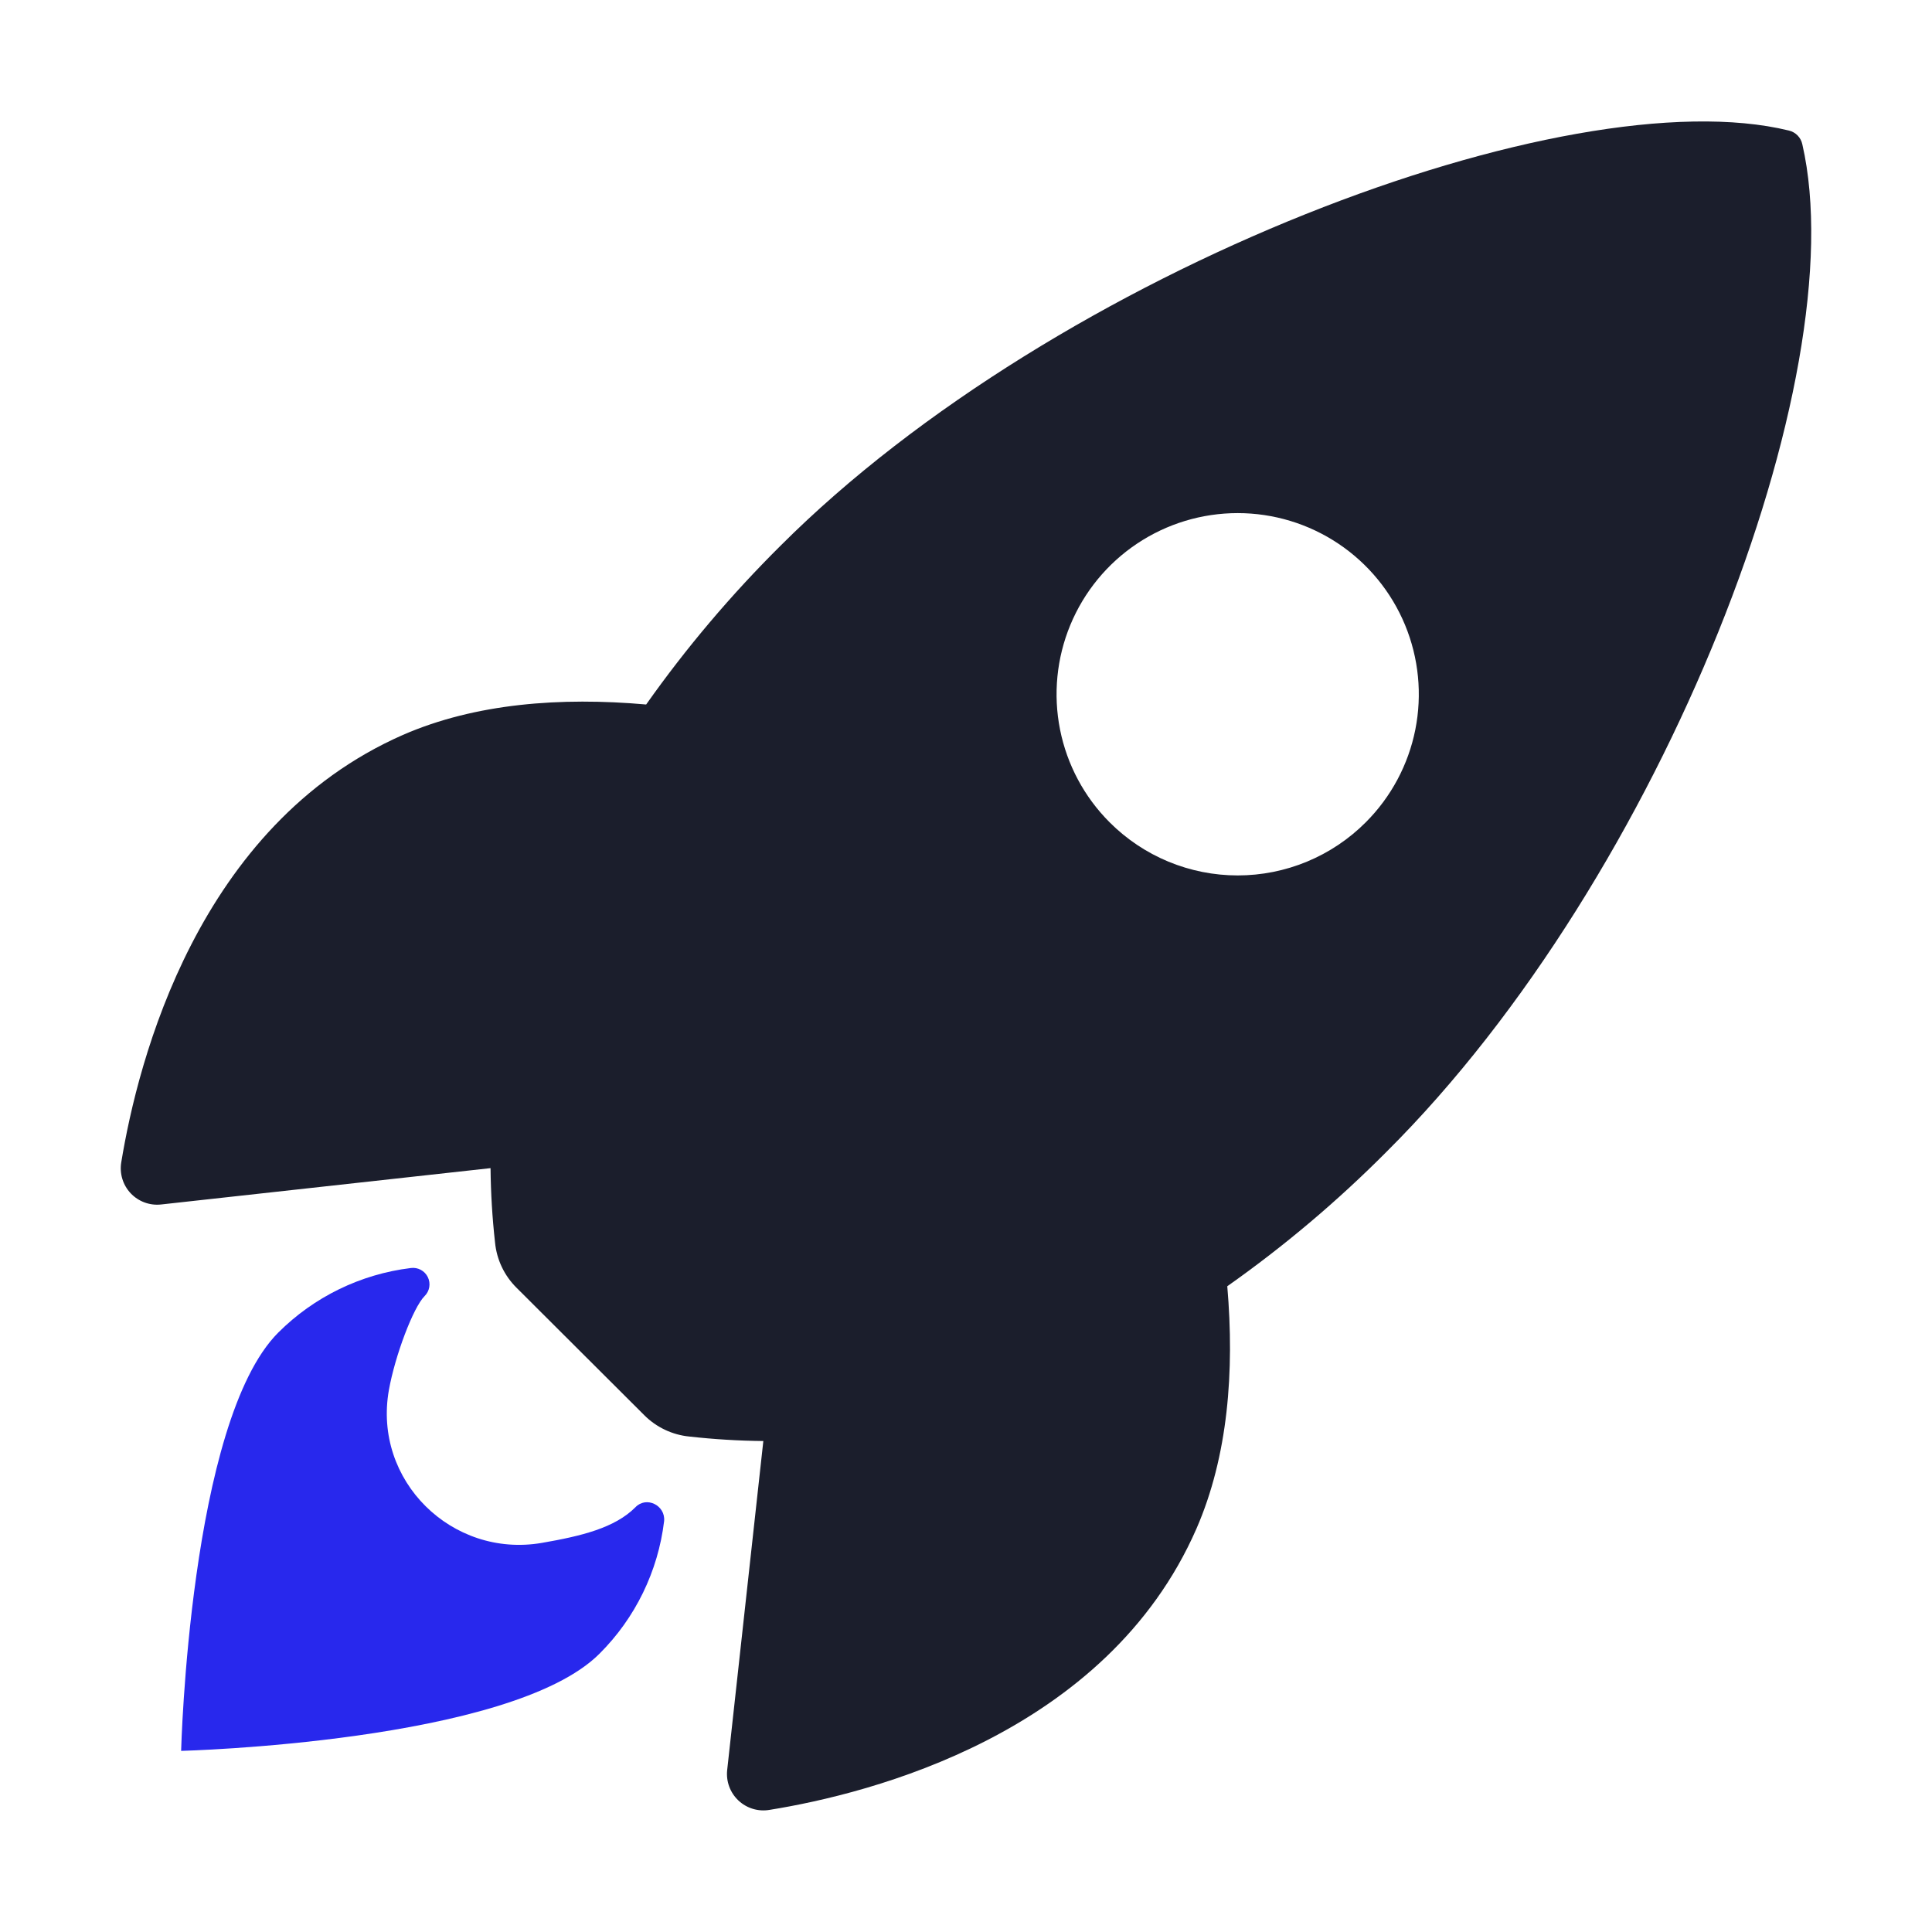
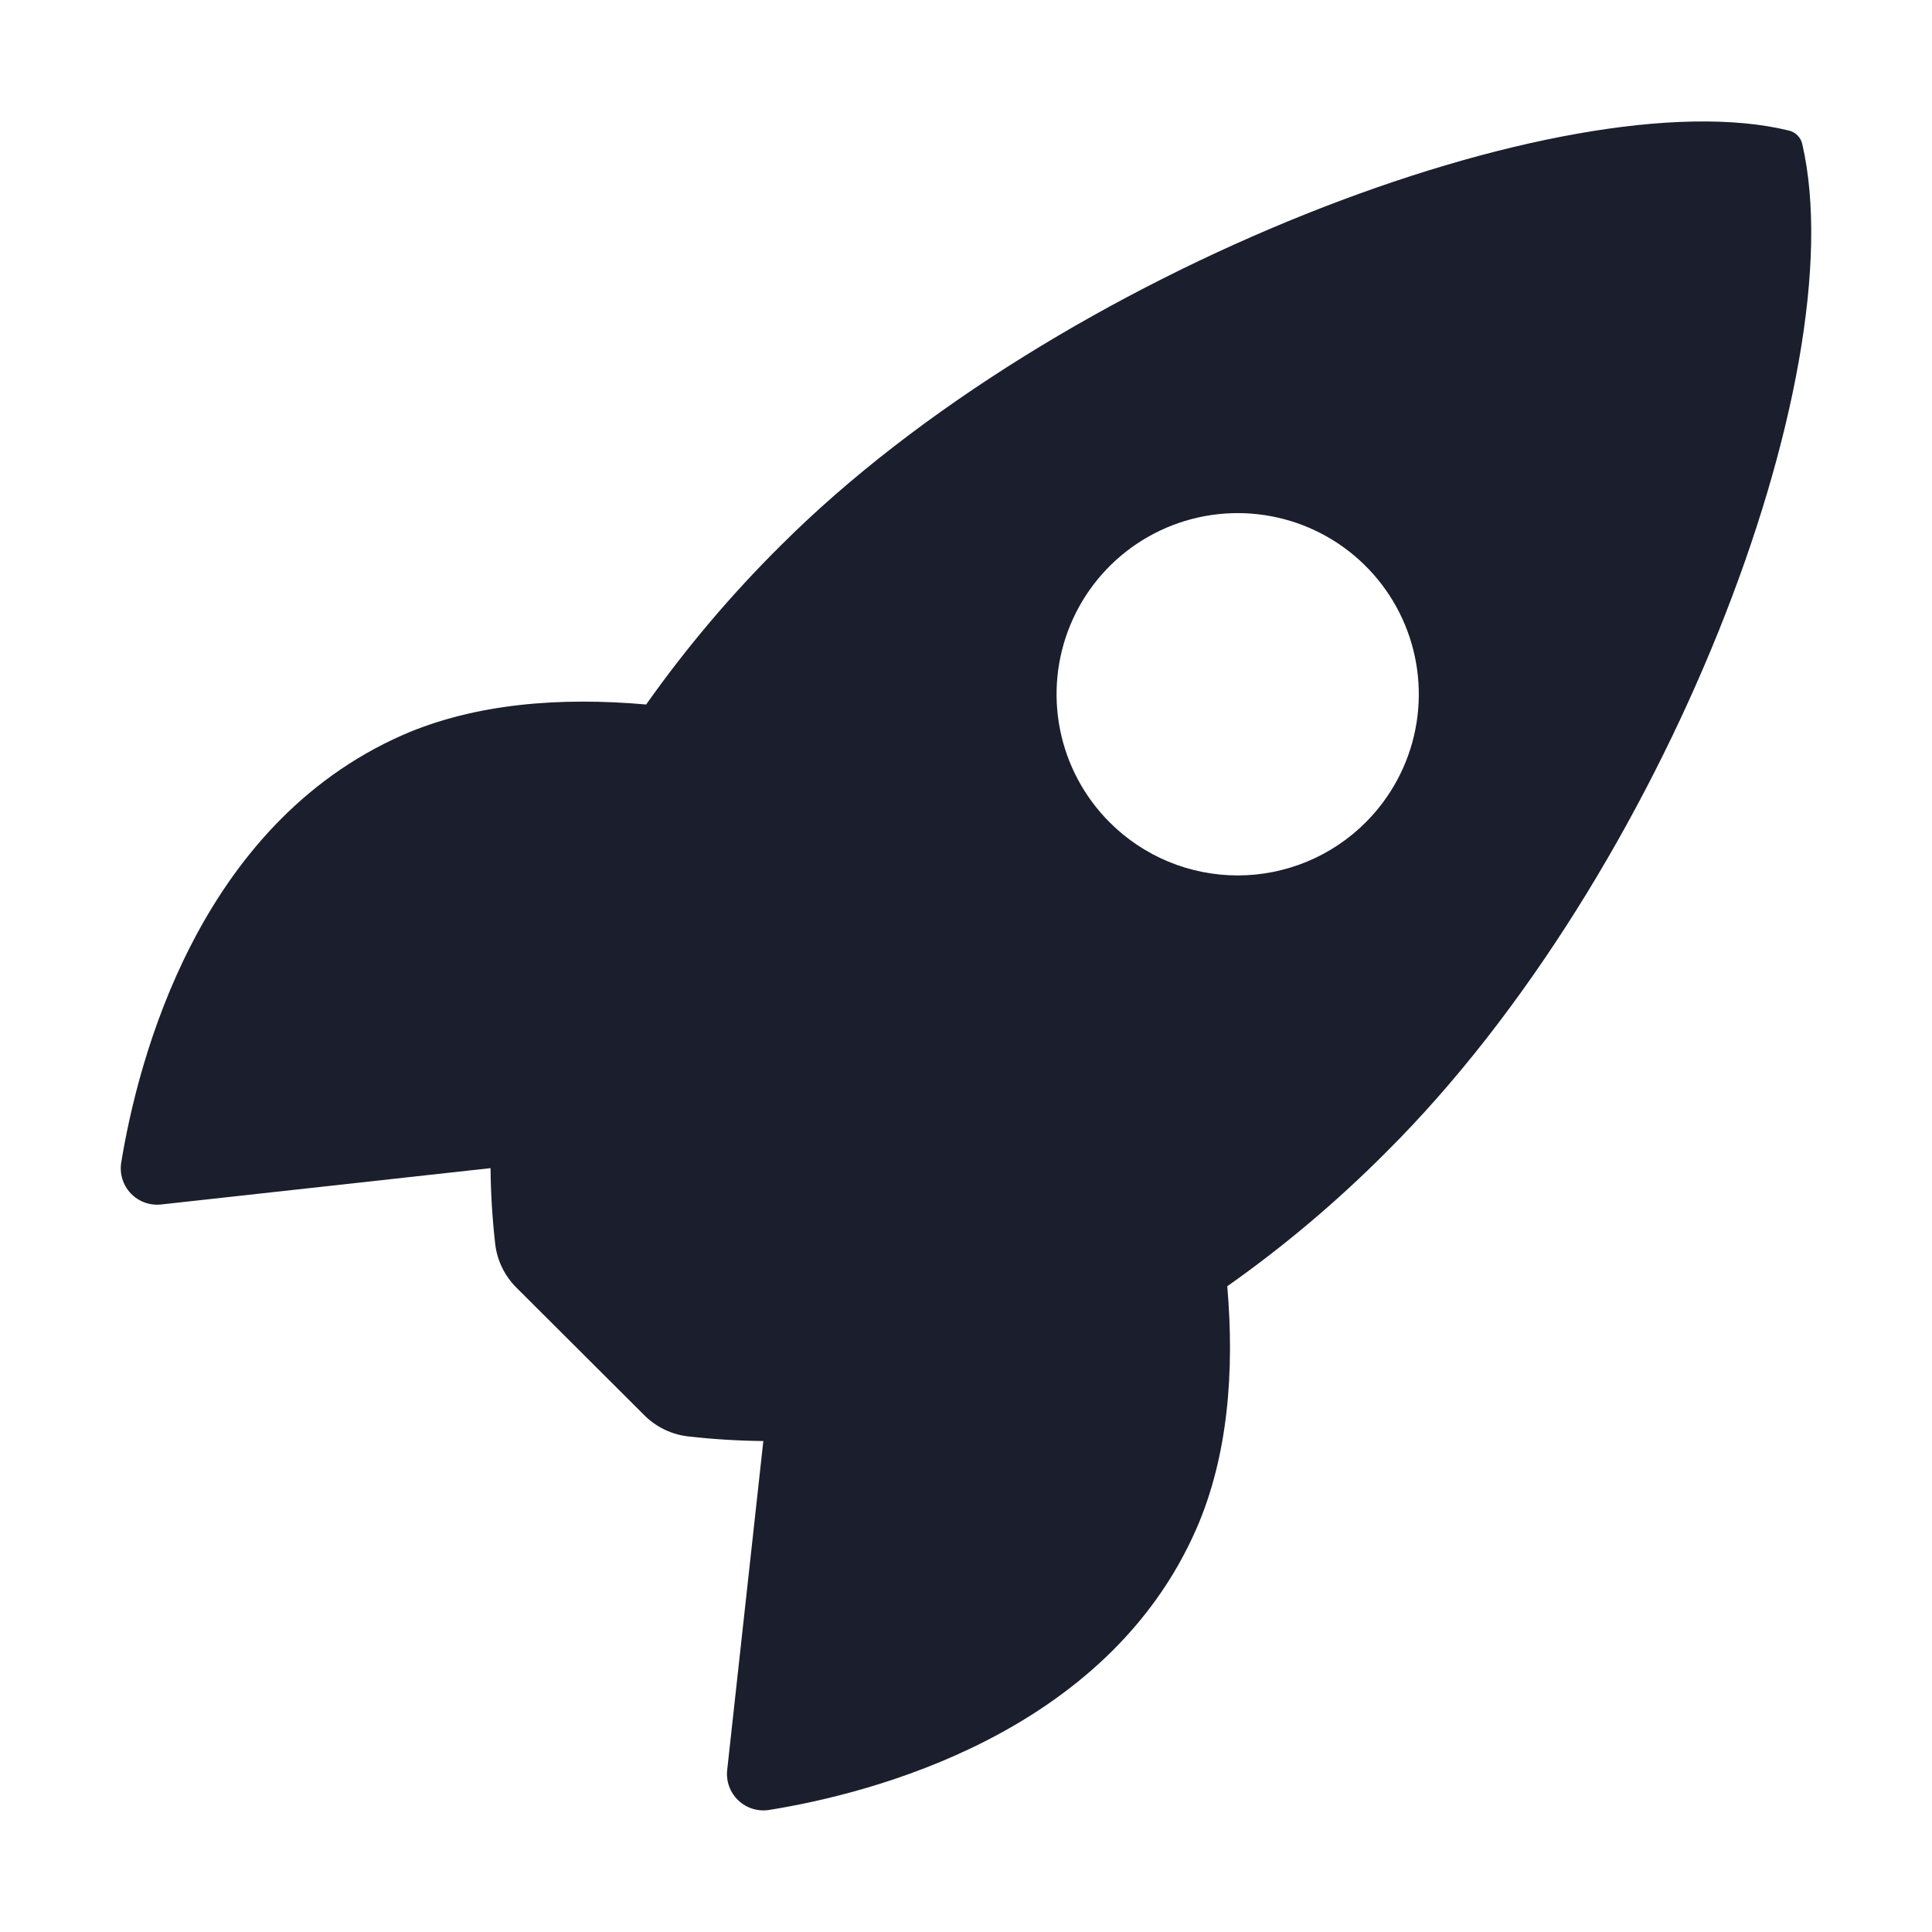
<svg xmlns="http://www.w3.org/2000/svg" width="272" height="272" viewBox="0 0 272 272" fill="none">
  <path d="M253.746 20.326C253.649 19.856 253.42 19.423 253.086 19.079C252.752 18.735 252.327 18.492 251.86 18.381C220.745 10.774 148.851 37.883 109.9 76.819C102.952 83.71 96.619 91.193 90.971 99.184C78.96 98.122 66.948 99.009 56.711 103.472C27.827 116.184 19.417 149.356 17.074 163.625C16.942 164.406 16.992 165.207 17.221 165.966C17.45 166.724 17.852 167.419 18.395 167.996C18.939 168.572 19.608 169.015 20.351 169.289C21.095 169.563 21.892 169.661 22.679 169.575L69.062 164.459C69.096 167.956 69.307 171.449 69.695 174.925C69.928 177.338 70.999 179.594 72.723 181.3L90.684 199.219C92.392 200.94 94.647 202.011 97.059 202.247C100.516 202.633 103.989 202.844 107.467 202.879L102.377 249.204C102.292 249.991 102.391 250.788 102.665 251.53C102.94 252.273 103.383 252.942 103.959 253.485C104.536 254.028 105.23 254.43 105.988 254.66C106.746 254.89 107.546 254.941 108.327 254.809C122.57 252.524 155.8 244.115 168.438 215.231C172.901 204.993 173.814 193.04 172.784 181.087C180.794 175.439 188.297 169.104 195.208 162.153C234.281 123.277 261.237 52.987 253.746 20.326ZM156.225 115.775C152.657 112.21 150.226 107.666 149.241 102.719C148.256 97.772 148.76 92.644 150.689 87.984C152.619 83.323 155.887 79.34 160.081 76.537C164.275 73.734 169.206 72.238 174.25 72.238C179.294 72.238 184.225 73.734 188.419 76.537C192.613 79.34 195.881 83.323 197.811 87.984C199.74 92.644 200.244 97.772 199.259 102.719C198.274 107.666 195.843 112.21 192.275 115.775C189.909 118.145 187.1 120.024 184.007 121.307C180.914 122.589 177.598 123.249 174.25 123.249C170.902 123.249 167.586 122.589 164.493 121.307C161.4 120.024 158.591 118.145 156.225 115.775Z" fill="#1B1E2C" />
-   <path d="M89.463 212.197C86.551 215.114 81.882 216.251 76.261 217.223C63.633 219.374 52.482 208.463 54.751 195.697C55.617 190.857 58.177 184.073 59.771 182.479C60.119 182.137 60.351 181.695 60.434 181.214C60.516 180.733 60.445 180.238 60.23 179.8C60.016 179.362 59.668 179.003 59.238 178.773C58.807 178.543 58.315 178.455 57.832 178.521C50.77 179.385 44.201 182.587 39.169 187.616C26.679 200.117 25.5 246.5 25.5 246.5C25.5 246.5 71.91 245.321 84.4 232.82C89.445 227.793 92.65 221.213 93.5 214.142C93.697 211.921 90.993 210.598 89.463 212.197Z" fill="#2828ED" />
</svg>